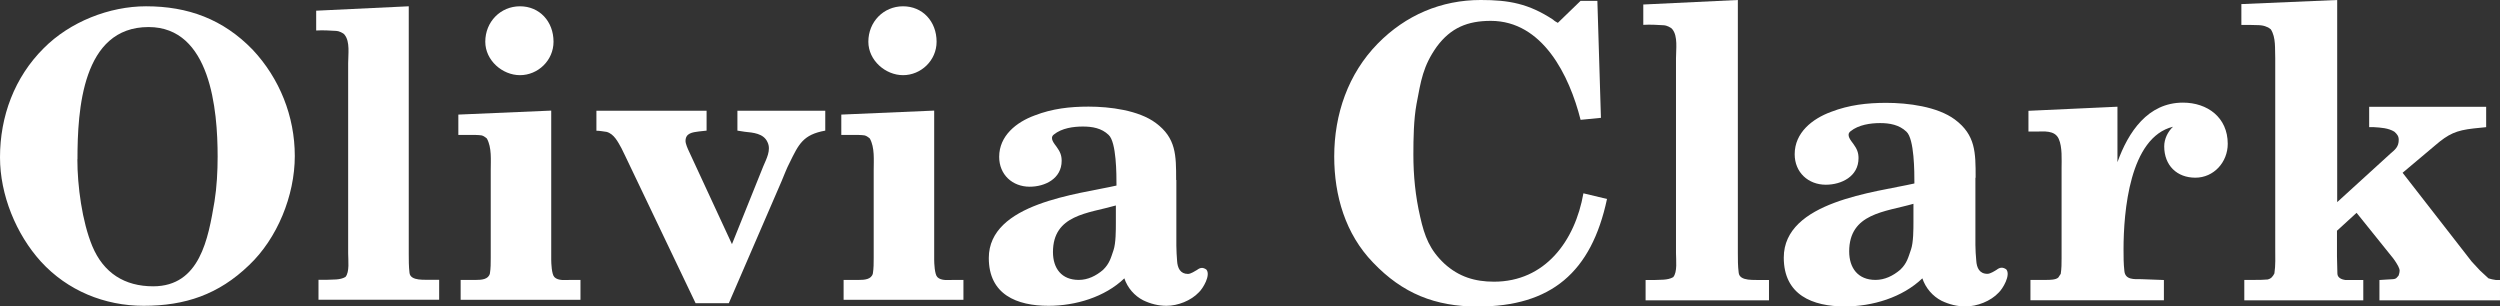
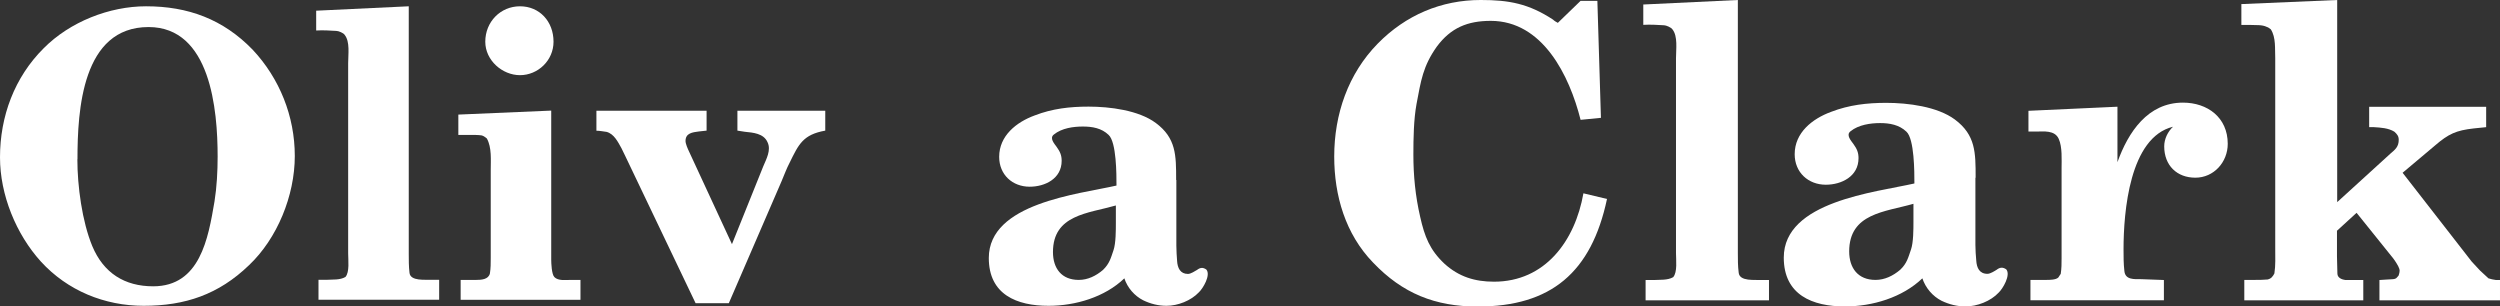
<svg xmlns="http://www.w3.org/2000/svg" id="_レイヤー_2" viewBox="0 0 238.47 29.23">
  <rect x="0" y="0" width="238.47" height="29.23" fill="#333333" stroke="none" />
  <defs>
    <style>.cls-1{fill:#fff;stroke-width:0px;}</style>
  </defs>
  <g id="_レイヤー_1-2">
    <path class="cls-1" d="M3.91,24.96c-2.38-2.62-3.91-6.38-3.91-9.95,0-3.91,1.38-7.64,4.17-10.41C6.67,2.08,10.43.6,13.93.6c3.99,0,7.34,1.22,10.17,4.14,2.57,2.74,4.02,6.35,4.02,10.14s-1.68,7.87-4.36,10.41c-2.91,2.81-6.11,3.88-10.06,3.88-3.72,0-7.26-1.44-9.8-4.22ZM7.38,15.19c0,2.55.45,5.93,1.42,8.28,1.08,2.58,3.09,3.84,5.81,3.84,4.47,0,5.25-4.56,5.85-8.09.22-1.37.3-2.89.3-4.29,0-4.45-.67-12.35-6.59-12.35-6.33,0-6.78,7.9-6.78,12.61Z" />
    <path class="cls-1" d="M30.16,1.02l8.83-.42v23.59c0,.61,0,1.22.07,1.82.07.84,1.53.65,2.12.68h.71v1.9h-11.51v-1.9h.78c.56-.04,1.27.04,1.79-.27.41-.46.26-1.63.26-2.24V6.03c0-.84.19-2.05-.33-2.7-.11-.19-.6-.38-.78-.38-.63-.04-1.3-.08-1.94-.04v-1.9Z" />
    <path class="cls-1" d="M43.94,26.7h1.49c.48,0,1.16-.04,1.3-.61.08-.49.08-.99.08-1.48v-8.36c0-.99.11-2.17-.37-3.04-.45-.38-.56-.3-1.12-.34h-1.6v-1.94l8.86-.38v14.21c0,.34.04,1.41.3,1.67.37.38,1.08.27,1.56.27h.93v1.9h-11.43v-1.9ZM49.6,7.17c-1.68,0-3.31-1.41-3.31-3.19,0-1.9,1.45-3.38,3.31-3.38s3.2,1.44,3.2,3.38c0,1.79-1.49,3.19-3.2,3.19Z" />
    <path class="cls-1" d="M56.9,10.56h10.5v1.9l-.74.08c-.6.08-1.27.15-1.27.91,0,.27.22.76.33.99l4.1,8.85,2.98-7.41c.3-.72.78-1.56.41-2.32-.37-.84-1.38-.91-2.16-.99l-.71-.11v-1.9h8.38v1.9c-2.12.38-2.53,1.29-3.39,3.04-.3.57-.52,1.18-.78,1.79l-5.03,11.63h-3.17l-6.7-14.02-.37-.76c-.34-.61-.71-1.37-1.42-1.56-.33-.04-.63-.11-.97-.11v-1.9Z" />
-     <path class="cls-1" d="M80.47,26.7h1.49c.48,0,1.16-.04,1.3-.61.08-.49.08-.99.08-1.48v-8.36c0-.99.11-2.17-.37-3.04-.45-.38-.56-.3-1.12-.34h-1.6v-1.94l8.86-.38v14.21c0,.34.04,1.41.3,1.67.37.38,1.08.27,1.56.27h.93v1.9h-11.43v-1.9ZM86.14,7.17c-1.68,0-3.31-1.41-3.31-3.19,0-1.9,1.45-3.38,3.31-3.38s3.2,1.44,3.2,3.38c0,1.79-1.49,3.19-3.2,3.19Z" />
    <path class="cls-1" d="M112.21,17.17v6.27c0,.49.04.99.07,1.44.04.68.3,1.25,1.04,1.25.26,0,.67-.27.86-.38.3-.23.56-.27.89-.04.45.53-.33,1.82-.71,2.17-.75.8-2.01,1.29-3.09,1.29-.78,0-1.53-.19-2.23-.53-.82-.42-1.49-1.18-1.79-2.09-1.86,1.79-4.66,2.62-7.23,2.62-3.02,0-5.7-1.06-5.7-4.56,0-5.24,8.53-6.08,12.18-6.91,0-1.06,0-4.14-.75-4.83-.67-.65-1.56-.8-2.46-.8s-2.01.15-2.76.76c-.45.34.04.87.26,1.18.33.46.48.8.48,1.33,0,1.71-1.6,2.47-3.05,2.47-1.64,0-2.91-1.14-2.91-2.85,0-2.01,1.64-3.31,3.39-3.95,1.68-.65,3.35-.84,5.14-.84,2.01,0,4.77.34,6.41,1.56,1.94,1.44,1.94,3.08,1.94,5.4v.04ZM100.44,24.04c0,1.56.82,2.66,2.46,2.66.86,0,1.64-.38,2.31-.95.63-.61.75-1.14,1.01-1.9.22-.65.22-1.9.22-2.58v-1.67c-2.64.76-6,.87-6,4.45Z" />
    <path class="cls-1" d="M150.77.08h1.6l.34,11.16-1.94.19c-1.07-4.24-3.62-9.44-8.57-9.44-2.21,0-3.81.66-5.14,2.45-1.33,1.87-1.52,3.26-1.94,5.48-.27,1.48-.3,3.3-.3,4.82,0,2.02.19,3.96.65,5.95.42,1.87.91,3.15,2.32,4.47,1.37,1.24,2.89,1.71,4.72,1.71,4.88,0,7.73-3.89,8.53-8.43l2.25.54c-1.49,7-5.33,10.26-12.34,10.26-4.04,0-7.16-1.24-9.98-4.2-2.63-2.72-3.7-6.37-3.7-10.11,0-4.04,1.33-7.89,4.15-10.77,2.67-2.72,6.06-4.16,9.83-4.16,2.7,0,4.57.35,6.89,1.87.12.12.3.23.46.31l2.17-2.1Z" />
    <path class="cls-1" d="M156.74.43l9.03-.43v24.14c0,.62,0,1.24.08,1.87.08.86,1.56.66,2.17.7h.72v1.94h-11.77v-1.94h.8c.57-.04,1.29.04,1.83-.27.42-.47.27-1.67.27-2.29V5.56c0-.85.19-2.1-.34-2.76-.12-.19-.61-.39-.8-.39-.65-.04-1.33-.08-1.98-.04V.43Z" />
    <path class="cls-1" d="M188.43,16.95v6.41c0,.51.04,1.01.08,1.48.04.7.3,1.28,1.07,1.28.27,0,.69-.27.88-.39.3-.23.57-.27.91-.04.46.54-.34,1.87-.72,2.22-.76.82-2.06,1.32-3.16,1.32-.8,0-1.56-.19-2.29-.54-.84-.43-1.52-1.21-1.83-2.14-1.91,1.83-4.76,2.68-7.39,2.68-3.09,0-5.83-1.09-5.83-4.66,0-5.36,8.72-6.22,12.46-7.07,0-1.09,0-4.24-.76-4.94-.69-.66-1.6-.82-2.51-.82s-2.06.16-2.82.78c-.46.35.04.89.27,1.21.34.47.49.82.49,1.36,0,1.75-1.64,2.53-3.12,2.53-1.67,0-2.97-1.17-2.97-2.91,0-2.06,1.68-3.38,3.47-4.04,1.71-.66,3.43-.86,5.26-.86,2.06,0,4.88.35,6.55,1.59,1.98,1.48,1.98,3.15,1.98,5.52v.04ZM176.39,23.98c0,1.59.84,2.72,2.51,2.72.88,0,1.68-.39,2.36-.97.65-.62.76-1.17,1.03-1.94.23-.66.23-1.94.23-2.64v-1.71c-2.7.78-6.13.89-6.13,4.55Z" />
    <path class="cls-1" d="M206.4,28.64h-12.72v-1.94h1.52c.3,0,.91,0,1.14-.23.08-.12.15-.23.23-.35.08-.51.08-.97.08-1.48v-8.59c0-.82.08-2.02-.27-2.8-.38-.86-1.45-.7-2.17-.7h-.72v-1.98l8.49-.39v5.29c1.03-2.88,2.9-5.68,6.25-5.68,2.32,0,4.27,1.4,4.27,3.93,0,1.75-1.33,3.23-3.09,3.23s-2.97-1.17-2.97-2.99c0-.7.34-1.4.84-1.87-4.15,1.01-4.72,8.12-4.72,11.7,0,.66,0,1.36.08,2.06.08.86.95.78,1.6.78l2.17.08v1.94Z" />
    <path class="cls-1" d="M214.09,26.7h.95c.42,0,.84,0,1.26-.04.34-.08.49-.27.65-.58.12-.78.08-1.55.08-2.37V5.56c-.04-.89.08-1.98-.42-2.76-.11-.08-.23-.19-.38-.23-.46-.23-1.03-.16-1.52-.19h-.91V.39l9.14-.39v19.28l5.07-4.62c.46-.39.8-.66.8-1.32,0-.35-.15-.54-.42-.78-.57-.35-1.3-.39-1.94-.43h-.46v-1.94h11.16v1.94l-1.18.12c-1.68.19-2.4.51-3.7,1.63l-3.09,2.6,6.59,8.47.8.86.8.74c.23.08.46.12.72.16h.38v1.94h-11.5v-1.94l.61-.04.69-.04c.3-.04.3-.08.53-.35.12-.39.15-.51-.04-.89-.19-.35-.42-.7-.69-1.01l-3.28-4.08-1.87,1.71v2.45c0,.54.04,1.09.04,1.63,0,.43.46.58.76.62h1.71v1.94h-11.35v-1.94Z" />
  </g>
</svg>